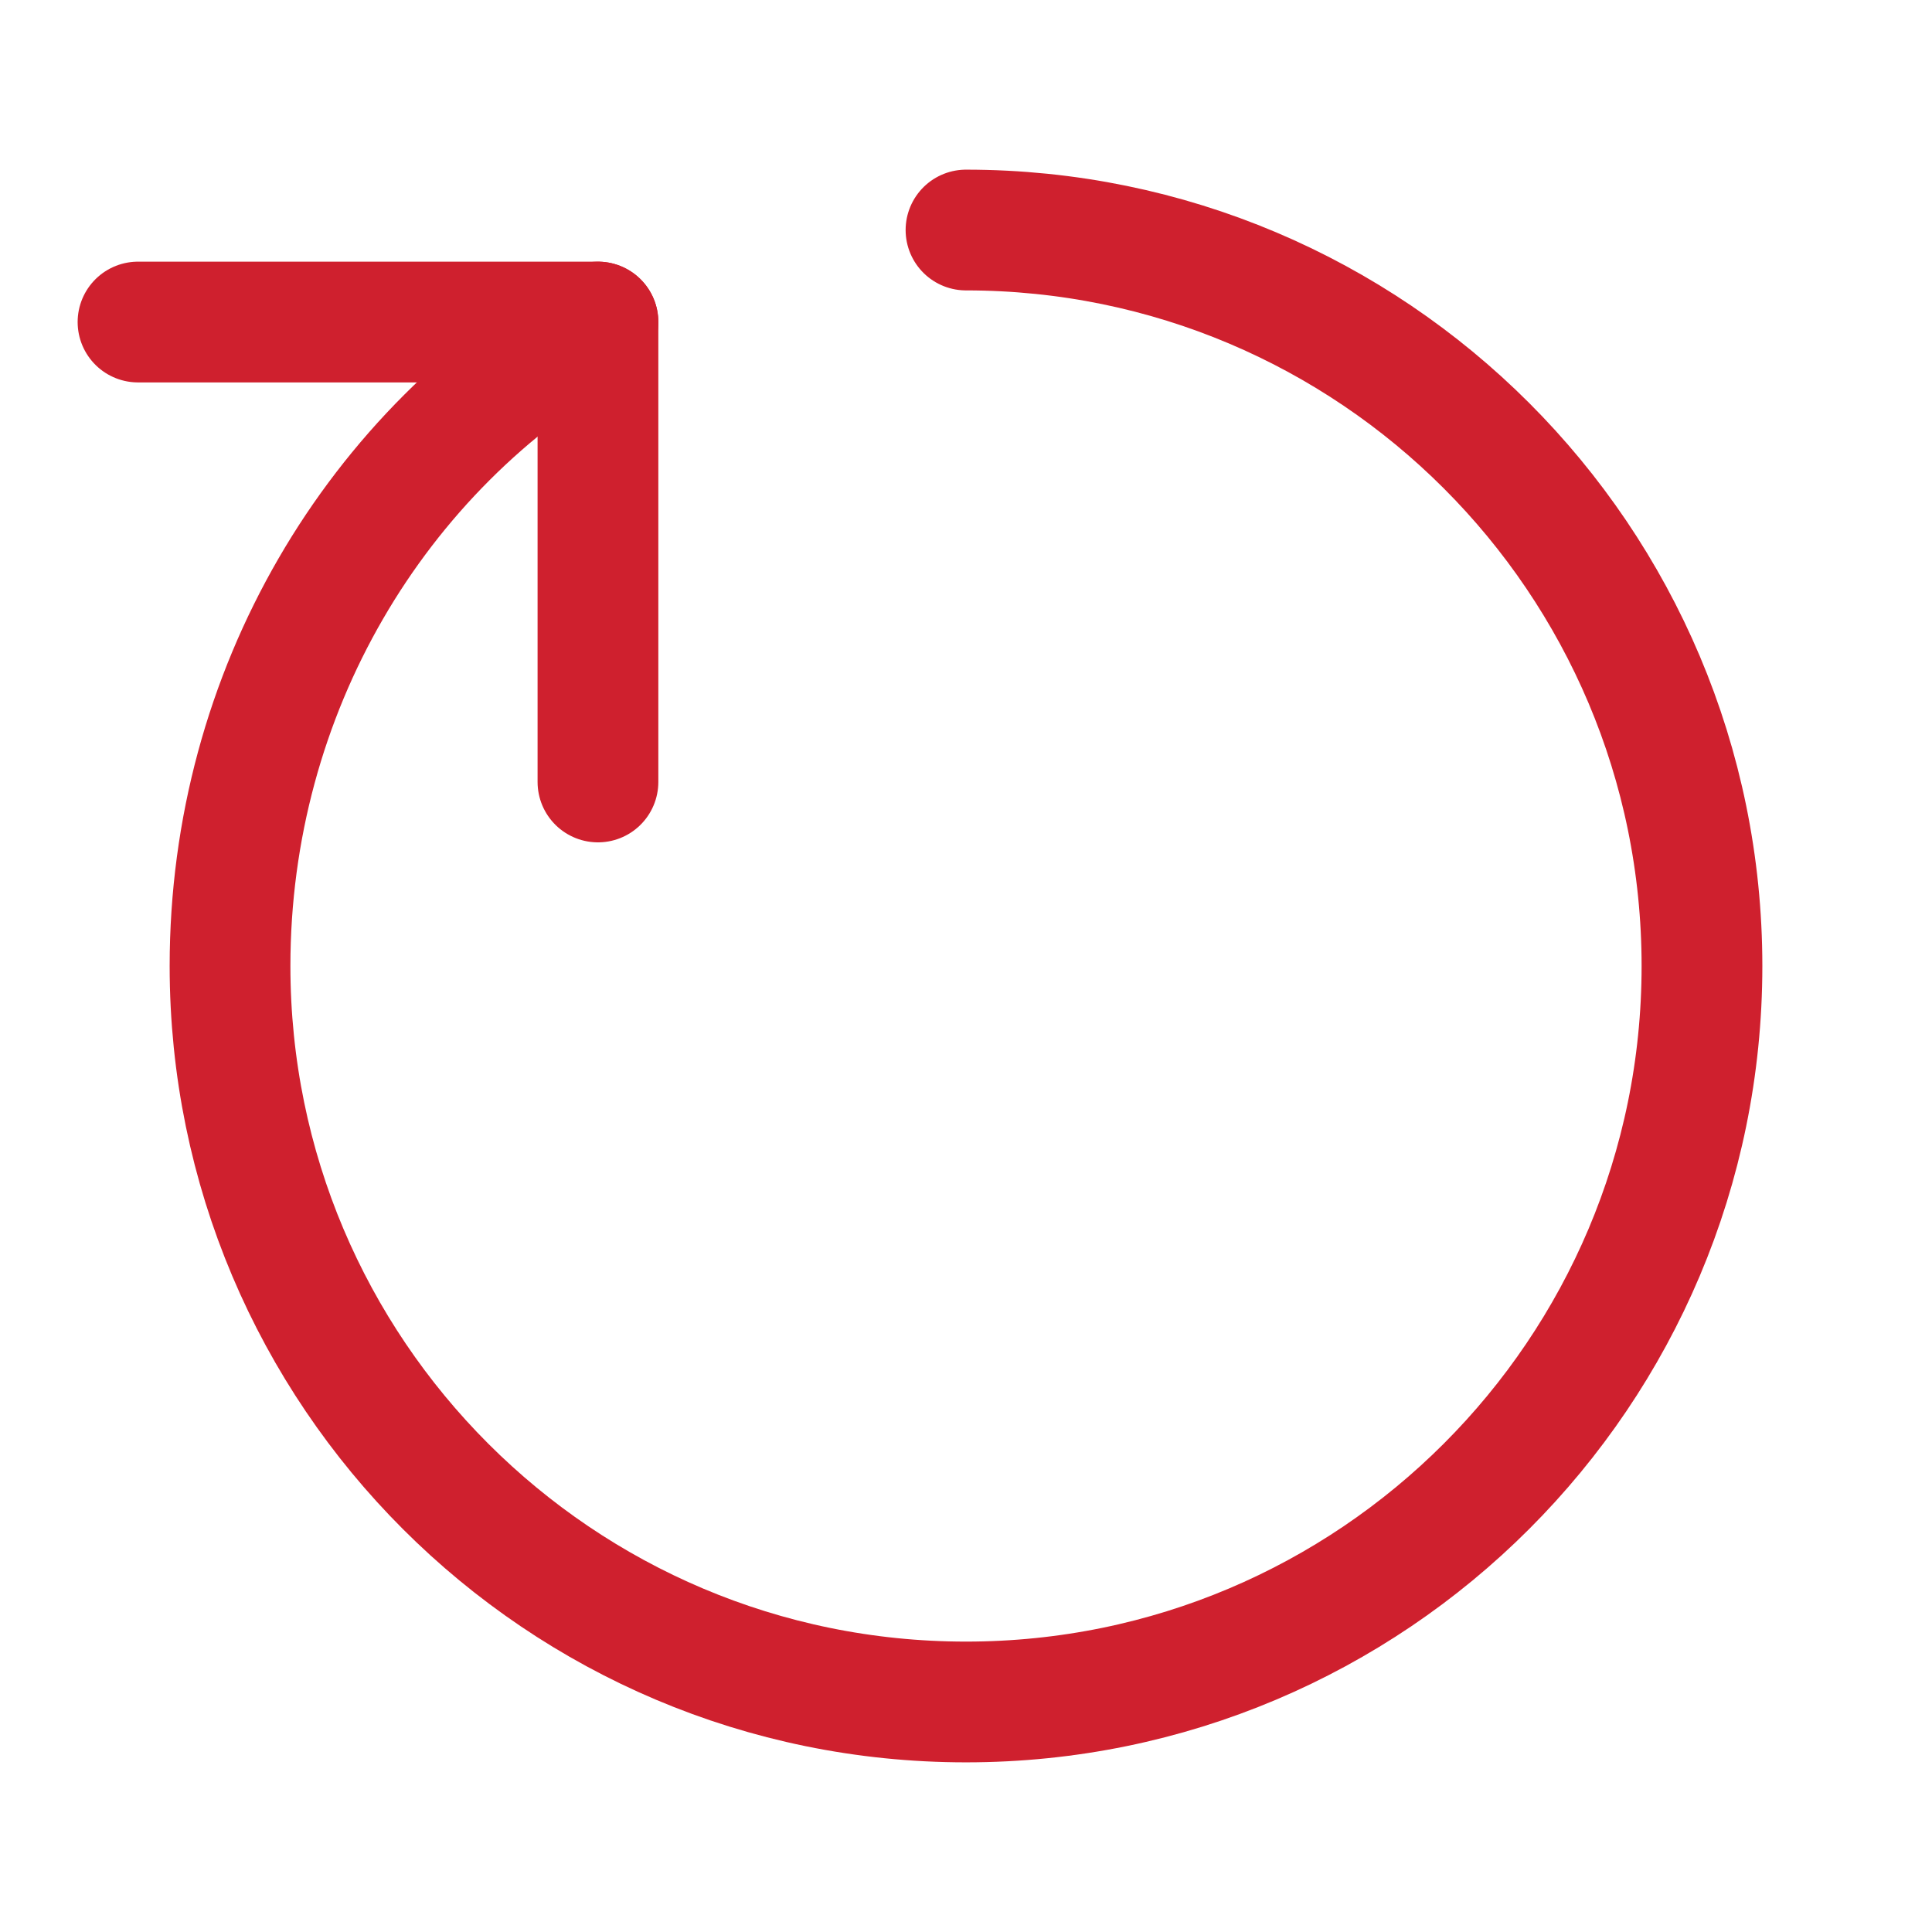
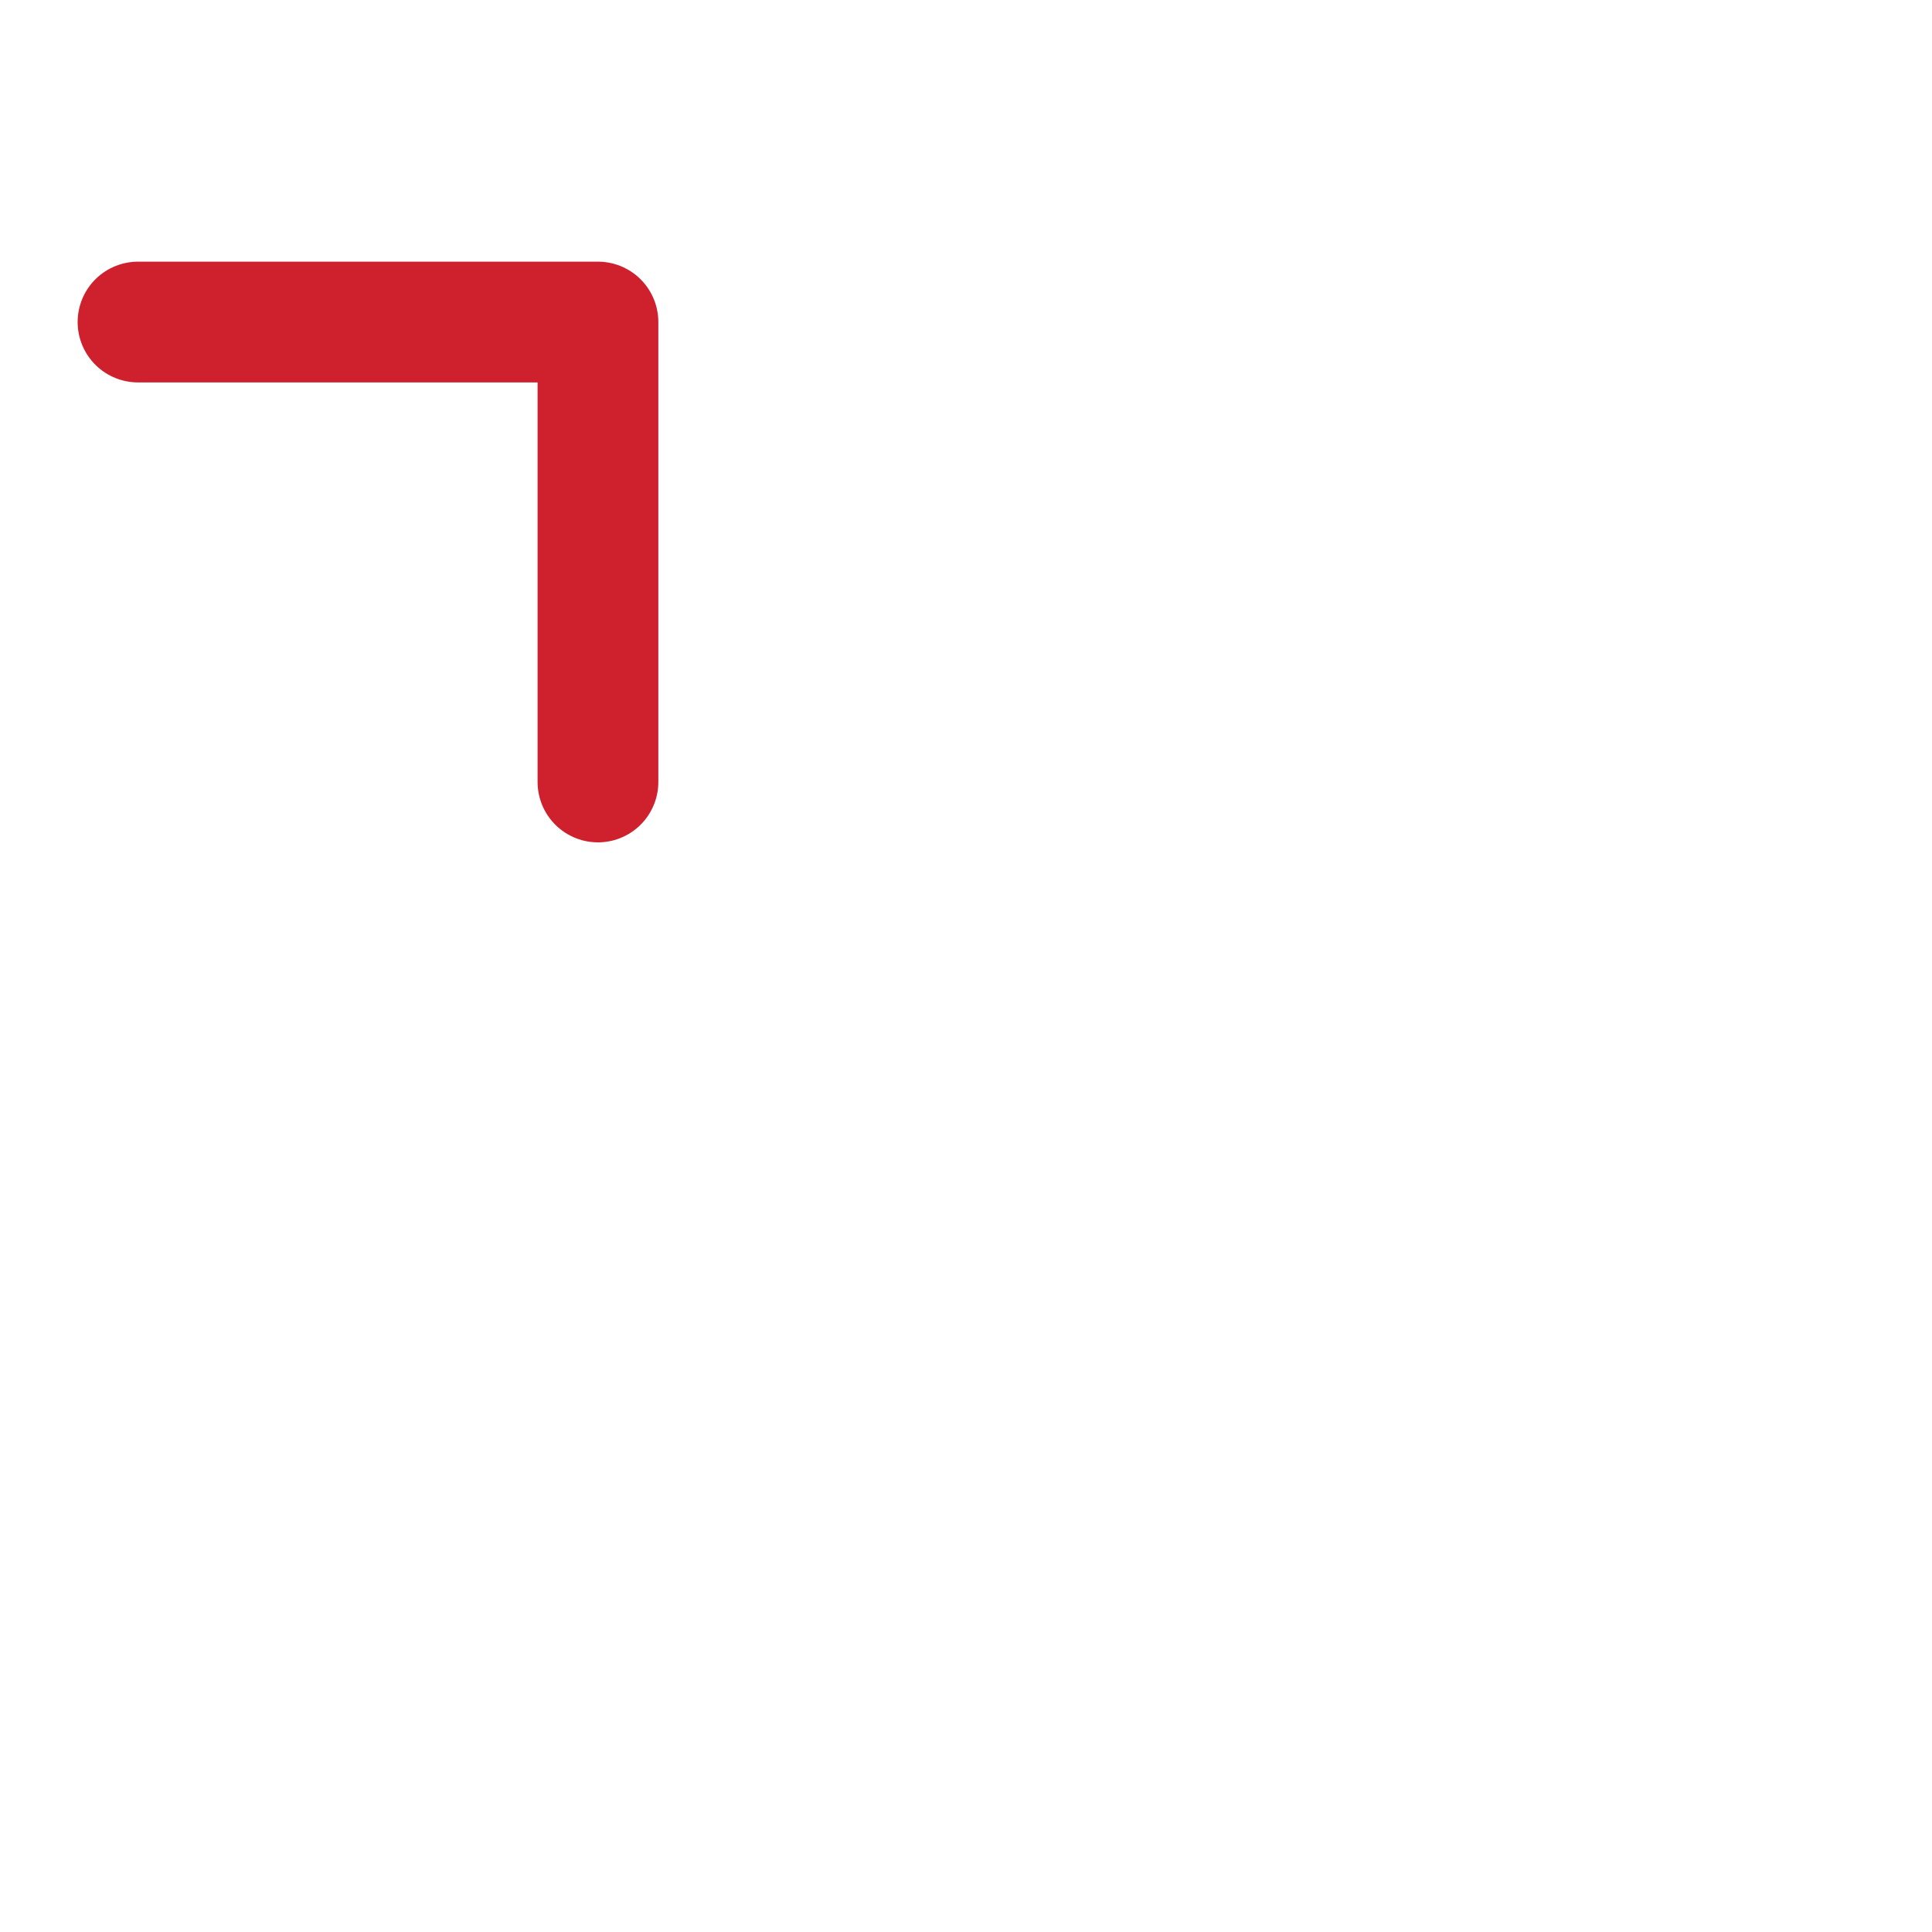
<svg xmlns="http://www.w3.org/2000/svg" width="16px" height="16px" viewBox="0 0 16 16" version="1.1">
  <title>system-uicons:reset</title>
  <g id="Page-1" stroke="none" stroke-width="1" fill="none" fill-rule="evenodd">
    <g id="plan-selection-create" transform="translate(-1076, -345)">
      <g id="Buttons/Outline" transform="translate(999, 333)">
        <g id="system-uicons:reset" transform="translate(77, 12)">
-           <rect id="ViewBox" x="0" y="0" width="16" height="16" />
          <g id="Group" stroke-linecap="round" stroke-linejoin="round" transform="translate(0.762, 1.524)" stroke="#CF202E">
-             <path d="M4.19,1.143 C2.351,2.192 1.143,4.207 1.143,6.476 C1.143,9.842 3.872,12.571 7.238,12.571 C10.604,12.571 13.333,9.842 13.333,6.476 C13.333,3.11 10.604,0.381 7.238,0.381" id="Path" />
            <polyline id="Path" points="4.19 4.952 4.19 1.143 0.381 1.143" />
          </g>
        </g>
      </g>
    </g>
  </g>
</svg>